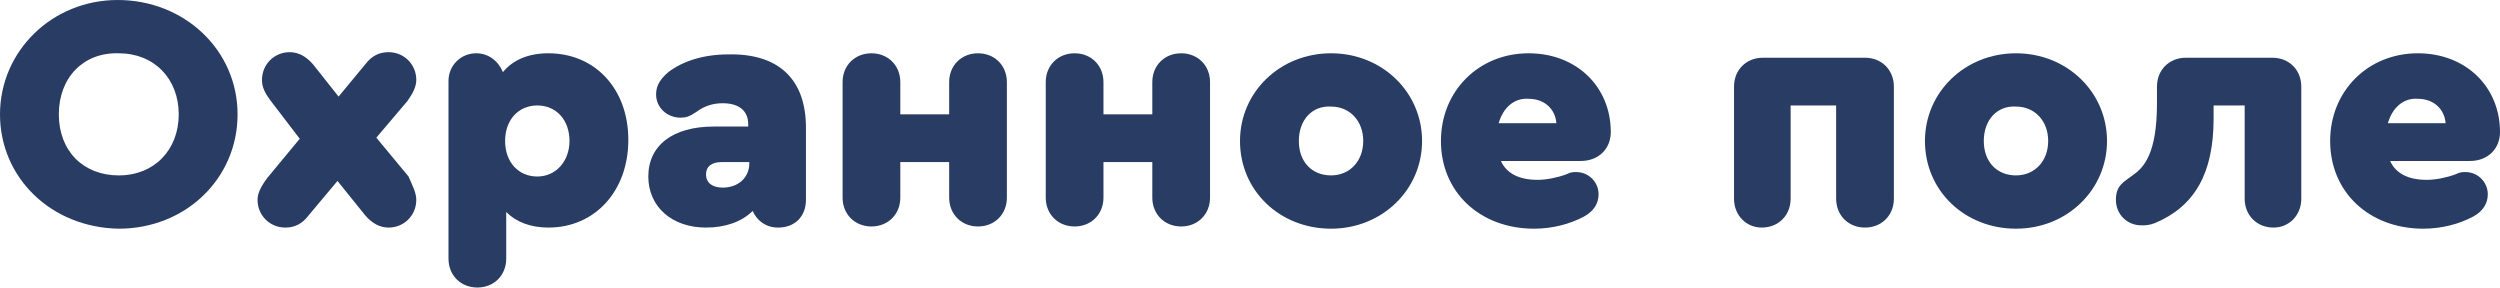
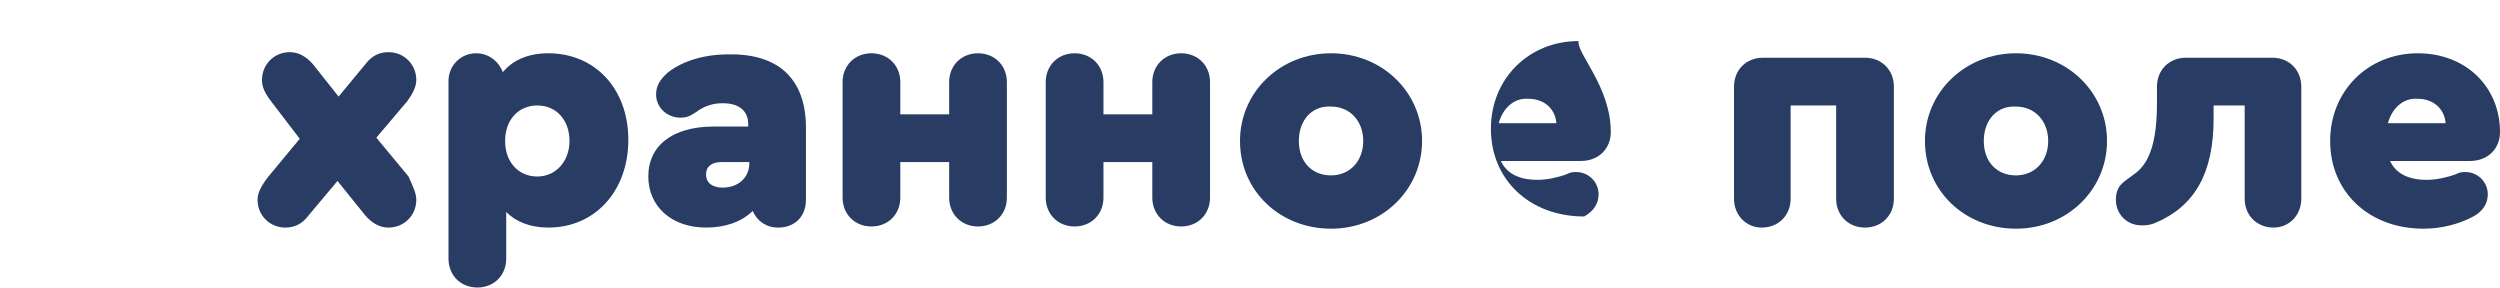
<svg xmlns="http://www.w3.org/2000/svg" id="Слой_1" x="0px" y="0px" viewBox="0 0 225.2 25.9" xml:space="preserve">
  <g>
-     <path fill="#283C64" d="M21.4,10.3c0,5.8-4.7,10.3-10.7,10.3C4.6,20.5,0,16,0,10.3S4.7,0,10.6,0C16.6,0,21.4,4.5,21.4,10.3z M5.3,10.3c0,3.3,2.2,5.5,5.4,5.5c3.2,0,5.4-2.3,5.4-5.5c0-3.2-2.2-5.5-5.4-5.5C7.5,4.7,5.3,7,5.3,10.3z" />
    <path fill="#283C64" d="M37.5,18c0,1.4-1.1,2.5-2.5,2.5c-0.8,0-1.5-0.4-2.1-1.1l-2.5-3.1l-2.6,3.1c-0.6,0.8-1.3,1.1-2.1,1.1 c-1.4,0-2.5-1.1-2.5-2.5c0-0.6,0.3-1.2,0.9-2l2.9-3.5l-2.6-3.4c-0.6-0.8-0.8-1.3-0.8-1.9c0-1.4,1.1-2.5,2.5-2.5 c0.8,0,1.5,0.4,2.1,1.1l2.3,2.9l2.4-2.9c0.6-0.8,1.3-1.1,2.1-1.1c1.4,0,2.5,1.1,2.5,2.5c0,0.6-0.3,1.2-0.8,1.9l-2.8,3.3l2.9,3.5 C37.2,16.8,37.5,17.4,37.5,18z" />
    <path fill="#283C64" d="M56.6,12.6c0,4.6-3,7.9-7.2,7.9c-1.6,0-2.9-0.5-3.8-1.4v4.2c0,1.5-1.1,2.6-2.6,2.6c-1.5,0-2.6-1.1-2.6-2.6 v-16c0-1.4,1.1-2.5,2.5-2.5c1.1,0,2,0.7,2.4,1.7c0.9-1.1,2.3-1.7,4.1-1.7C53.6,4.8,56.6,8,56.6,12.6z M51.3,12.7 c0-1.9-1.2-3.2-2.9-3.2c-1.7,0-2.9,1.3-2.9,3.2c0,1.9,1.2,3.2,2.9,3.2S51.3,14.5,51.3,12.7z" />
    <path fill="#283C64" d="M72.6,11.5v6.5c0,1.5-1,2.5-2.5,2.5c-1.1,0-1.9-0.6-2.3-1.5c-1,1-2.5,1.5-4.2,1.5c-3.1,0-5.2-1.9-5.2-4.6 c0-2.8,2.2-4.5,5.9-4.5h3.1v-0.2c0-1.2-0.8-1.9-2.3-1.9c-0.8,0-1.6,0.2-2.4,0.8c-0.6,0.4-0.9,0.5-1.4,0.5c-1.2,0-2.2-0.9-2.2-2.1 c0-0.8,0.4-1.4,1.1-2c1.3-1,3.2-1.6,5.4-1.6C70.2,4.8,72.6,7.2,72.6,11.5z M67.5,14.7v-0.1H65c-0.9,0-1.4,0.4-1.4,1.1 c0,0.8,0.6,1.2,1.5,1.2C66.5,16.9,67.5,16,67.5,14.7z" />
    <path fill="#283C64" d="M90.7,7.4v10.4c0,1.5-1.1,2.6-2.6,2.6s-2.6-1.1-2.6-2.6v-3.2h-4.4v3.2c0,1.5-1.1,2.6-2.6,2.6 c-1.5,0-2.6-1.1-2.6-2.6V7.4c0-1.5,1.1-2.6,2.6-2.6c1.5,0,2.6,1.1,2.6,2.6v2.9h4.4V7.4c0-1.5,1.1-2.6,2.6-2.6 C89.6,4.8,90.7,5.9,90.7,7.4z" />
    <path fill="#283C64" d="M109,7.4v10.4c0,1.5-1.1,2.6-2.6,2.6s-2.6-1.1-2.6-2.6v-3.2h-4.4v3.2c0,1.5-1.1,2.6-2.6,2.6 c-1.5,0-2.6-1.1-2.6-2.6V7.4c0-1.5,1.1-2.6,2.6-2.6c1.5,0,2.6,1.1,2.6,2.6v2.9h4.4V7.4c0-1.5,1.1-2.6,2.6-2.6 C107.9,4.8,109,5.9,109,7.4z" />
    <path fill="#283C64" d="M128.1,12.7c0,4.4-3.6,7.9-8.2,7.9s-8.2-3.4-8.2-7.9c0-4.4,3.6-7.9,8.2-7.9S128.1,8.3,128.1,12.7z M117,12.7c0,1.9,1.2,3.1,2.9,3.1c1.7,0,2.9-1.3,2.9-3.1c0-1.8-1.2-3.1-2.9-3.1C118.2,9.5,117,10.8,117,12.7z" />
-     <path fill="#283C64" d="M145.1,11.9L145.1,11.9c0,1.5-1.1,2.6-2.7,2.6h-7.2c0.5,1.1,1.6,1.7,3.3,1.7c0.8,0,1.8-0.2,2.6-0.5 c0.4-0.2,0.6-0.2,0.9-0.2c1.1,0,2,0.9,2,2c0,0.8-0.4,1.5-1.3,2c-1.3,0.7-2.9,1.1-4.5,1.1c-4.9,0-8.4-3.3-8.4-7.9 c0-4.5,3.4-7.9,7.9-7.9C142,4.8,145.1,7.8,145.1,11.9z M135,11.1h5.2c-0.1-1.3-1.1-2.2-2.5-2.2C136.4,8.8,135.4,9.7,135,11.1z" />
+     <path fill="#283C64" d="M145.1,11.9L145.1,11.9c0,1.5-1.1,2.6-2.7,2.6h-7.2c0.5,1.1,1.6,1.7,3.3,1.7c0.8,0,1.8-0.2,2.6-0.5 c0.4-0.2,0.6-0.2,0.9-0.2c1.1,0,2,0.9,2,2c0,0.8-0.4,1.5-1.3,2c-4.9,0-8.4-3.3-8.4-7.9 c0-4.5,3.4-7.9,7.9-7.9C142,4.8,145.1,7.8,145.1,11.9z M135,11.1h5.2c-0.1-1.3-1.1-2.2-2.5-2.2C136.4,8.8,135.4,9.7,135,11.1z" />
    <path fill="#283C64" d="M156.2,17.9V7.8c0-1.5,1.1-2.6,2.6-2.6h9.2c1.5,0,2.6,1.1,2.6,2.6v10.1c0,1.5-1.1,2.6-2.6,2.6 c-1.5,0-2.6-1.1-2.6-2.6V9.5h-4.1v8.4c0,1.5-1.1,2.6-2.6,2.6C157.3,20.5,156.2,19.4,156.2,17.9z" />
    <path fill="#283C64" d="M189.8,12.7c0,4.4-3.6,7.9-8.2,7.9c-4.6,0-8.2-3.4-8.2-7.9c0-4.4,3.6-7.9,8.2-7.9 C186.2,4.8,189.8,8.3,189.8,12.7z M178.7,12.7c0,1.9,1.2,3.1,2.9,3.1c1.7,0,2.9-1.3,2.9-3.1c0-1.8-1.2-3.1-2.9-3.1 C179.9,9.5,178.7,10.8,178.7,12.7z" />
    <path fill="#283C64" d="M207.3,7.8v10.1c0,1.5-1.1,2.6-2.5,2.6c-1.5,0-2.6-1.1-2.6-2.6V9.5h-2.8v1.2c0,4.9-1.7,7.9-5.3,9.4 c-0.5,0.2-0.9,0.2-1.2,0.2c-1.3,0-2.3-1-2.3-2.3c0-1.3,0.7-1.6,1.5-2.2c1-0.7,2.2-1.9,2.2-6.5V7.8c0-1.5,1.1-2.6,2.6-2.6h7.8 C206.2,5.2,207.3,6.3,207.3,7.8z" />
    <path fill="#283C64" d="M225.2,11.9L225.2,11.9c0,1.5-1.1,2.6-2.7,2.6h-7.2c0.5,1.1,1.6,1.7,3.3,1.7c0.8,0,1.8-0.2,2.6-0.5 c0.4-0.2,0.6-0.2,0.9-0.2c1.1,0,2,0.9,2,2c0,0.8-0.4,1.5-1.3,2c-1.3,0.7-2.9,1.1-4.5,1.1c-4.9,0-8.4-3.3-8.4-7.9 c0-4.5,3.4-7.9,7.9-7.9C222.1,4.8,225.2,7.8,225.2,11.9z M215.1,11.1h5.2c-0.1-1.3-1.1-2.2-2.5-2.2C216.5,8.8,215.5,9.7,215.1,11.1 z" />
  </g>
</svg>